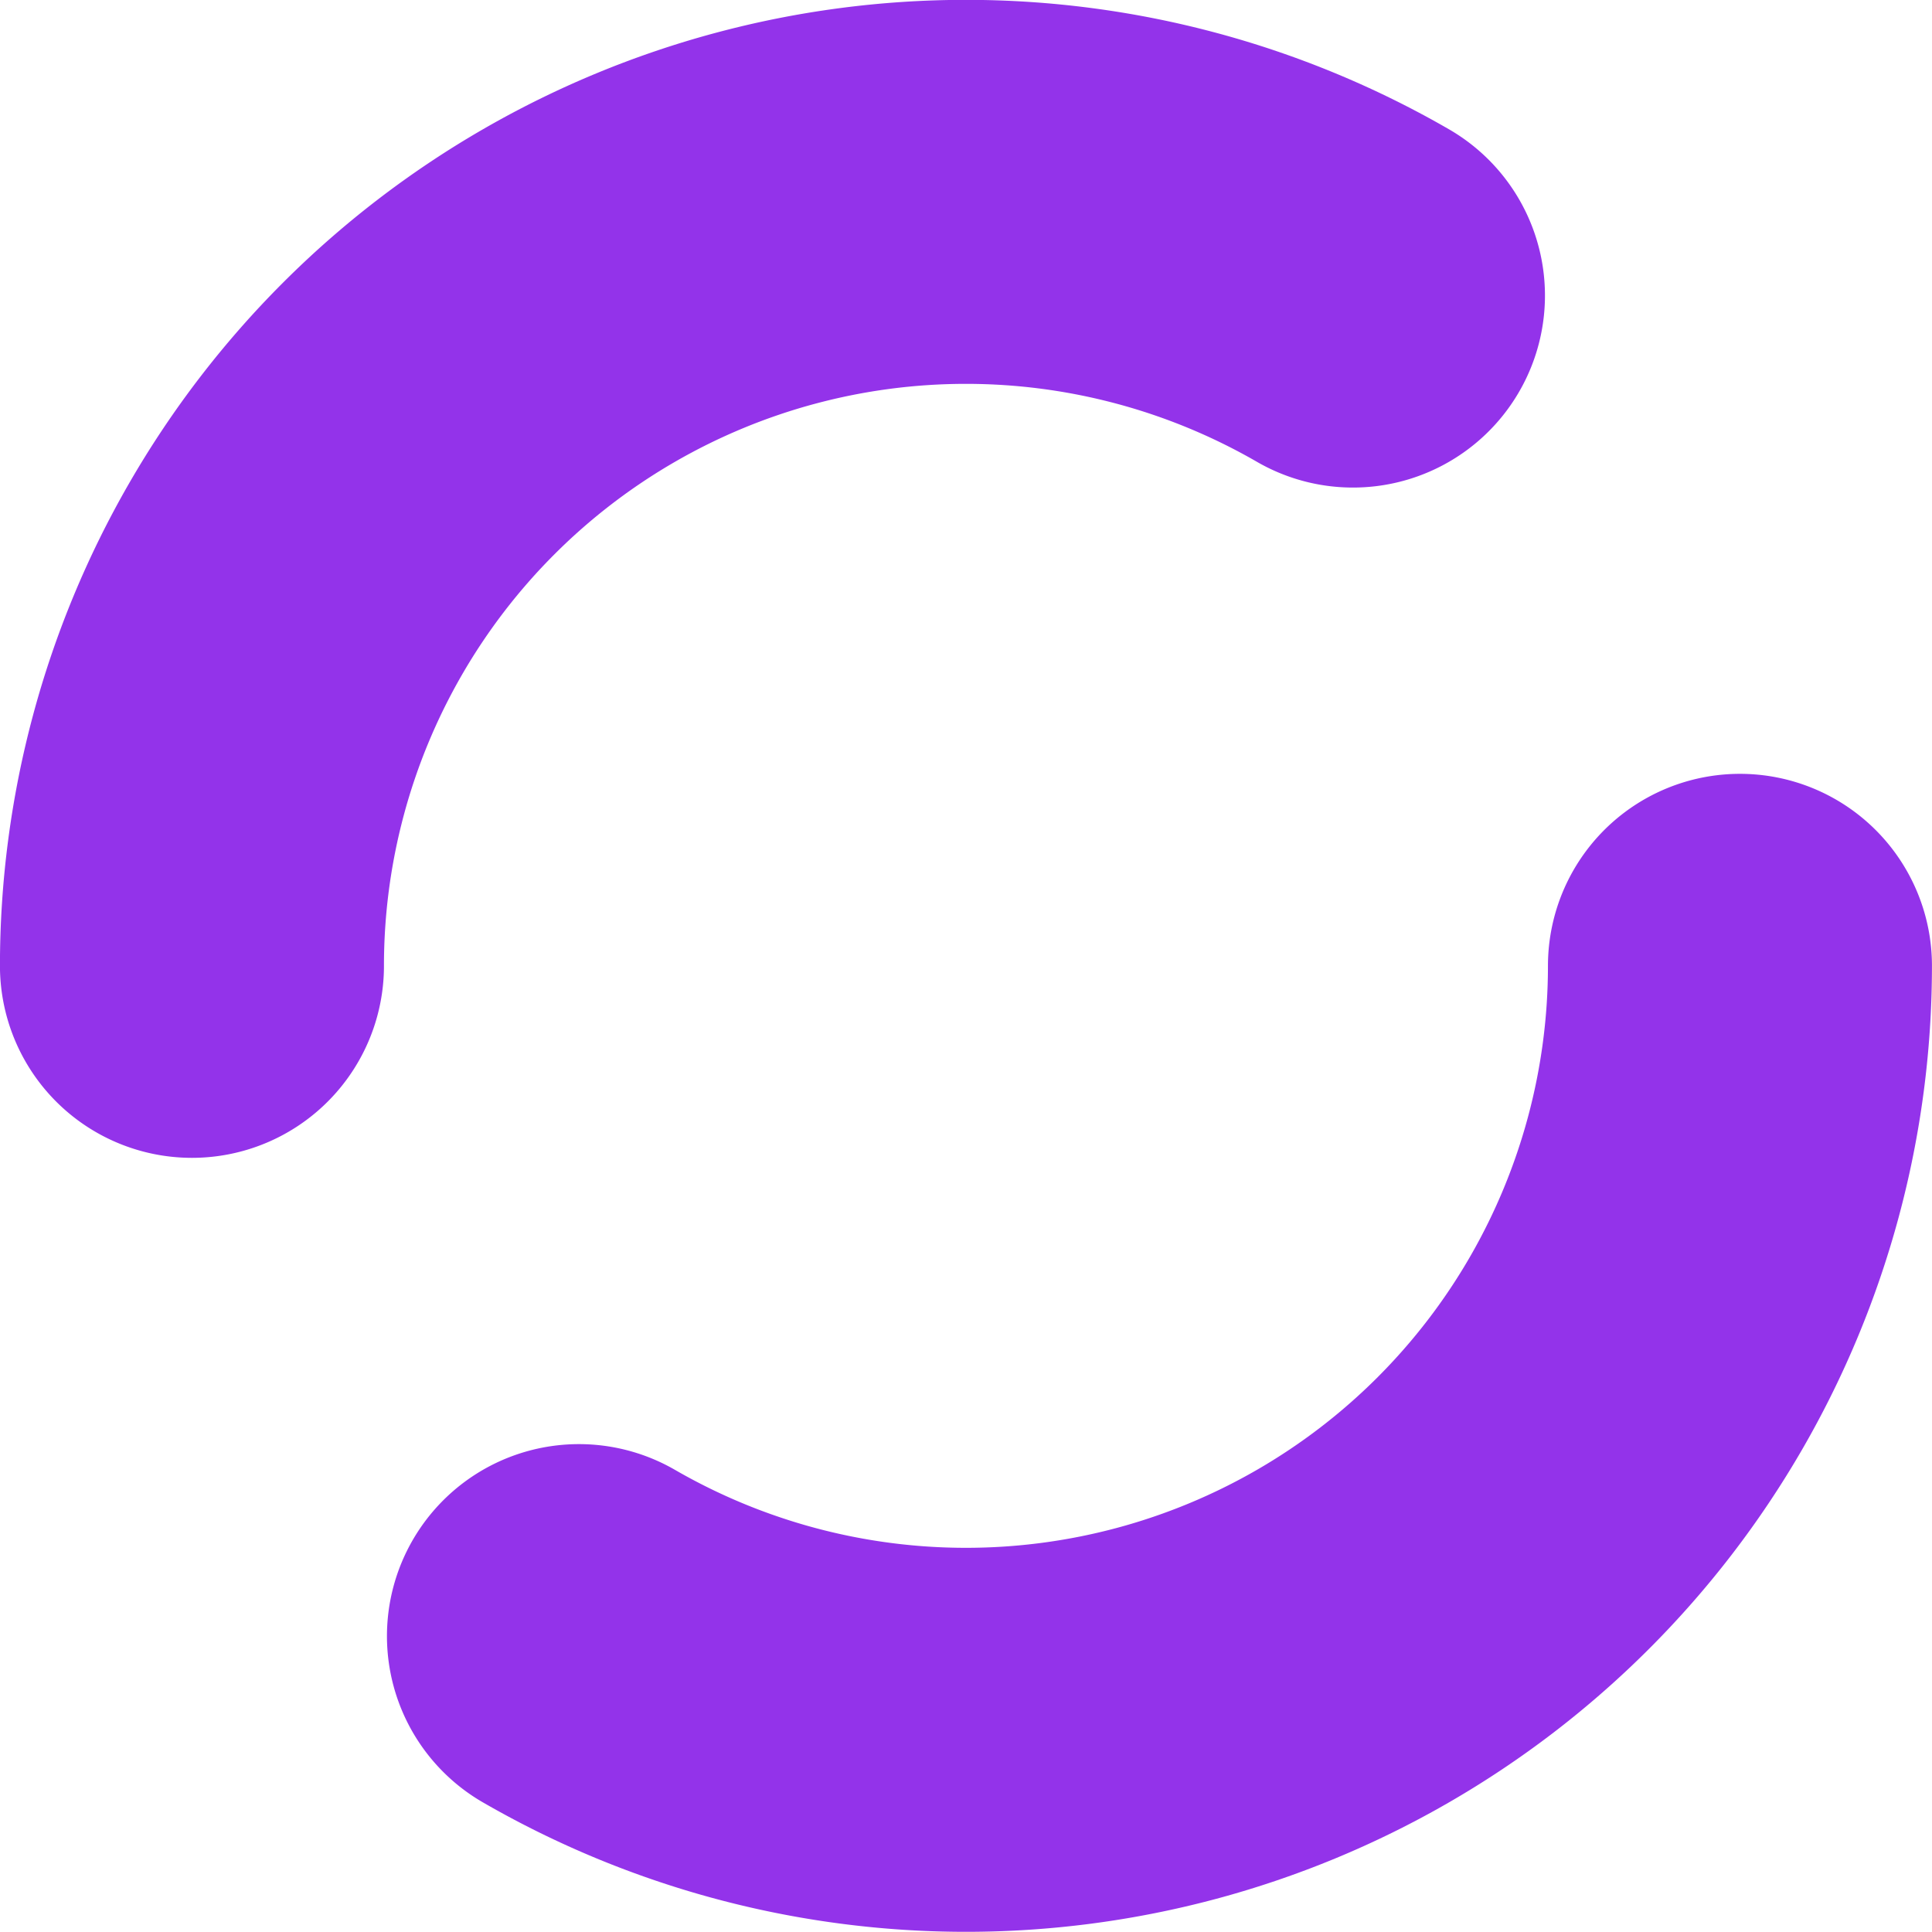
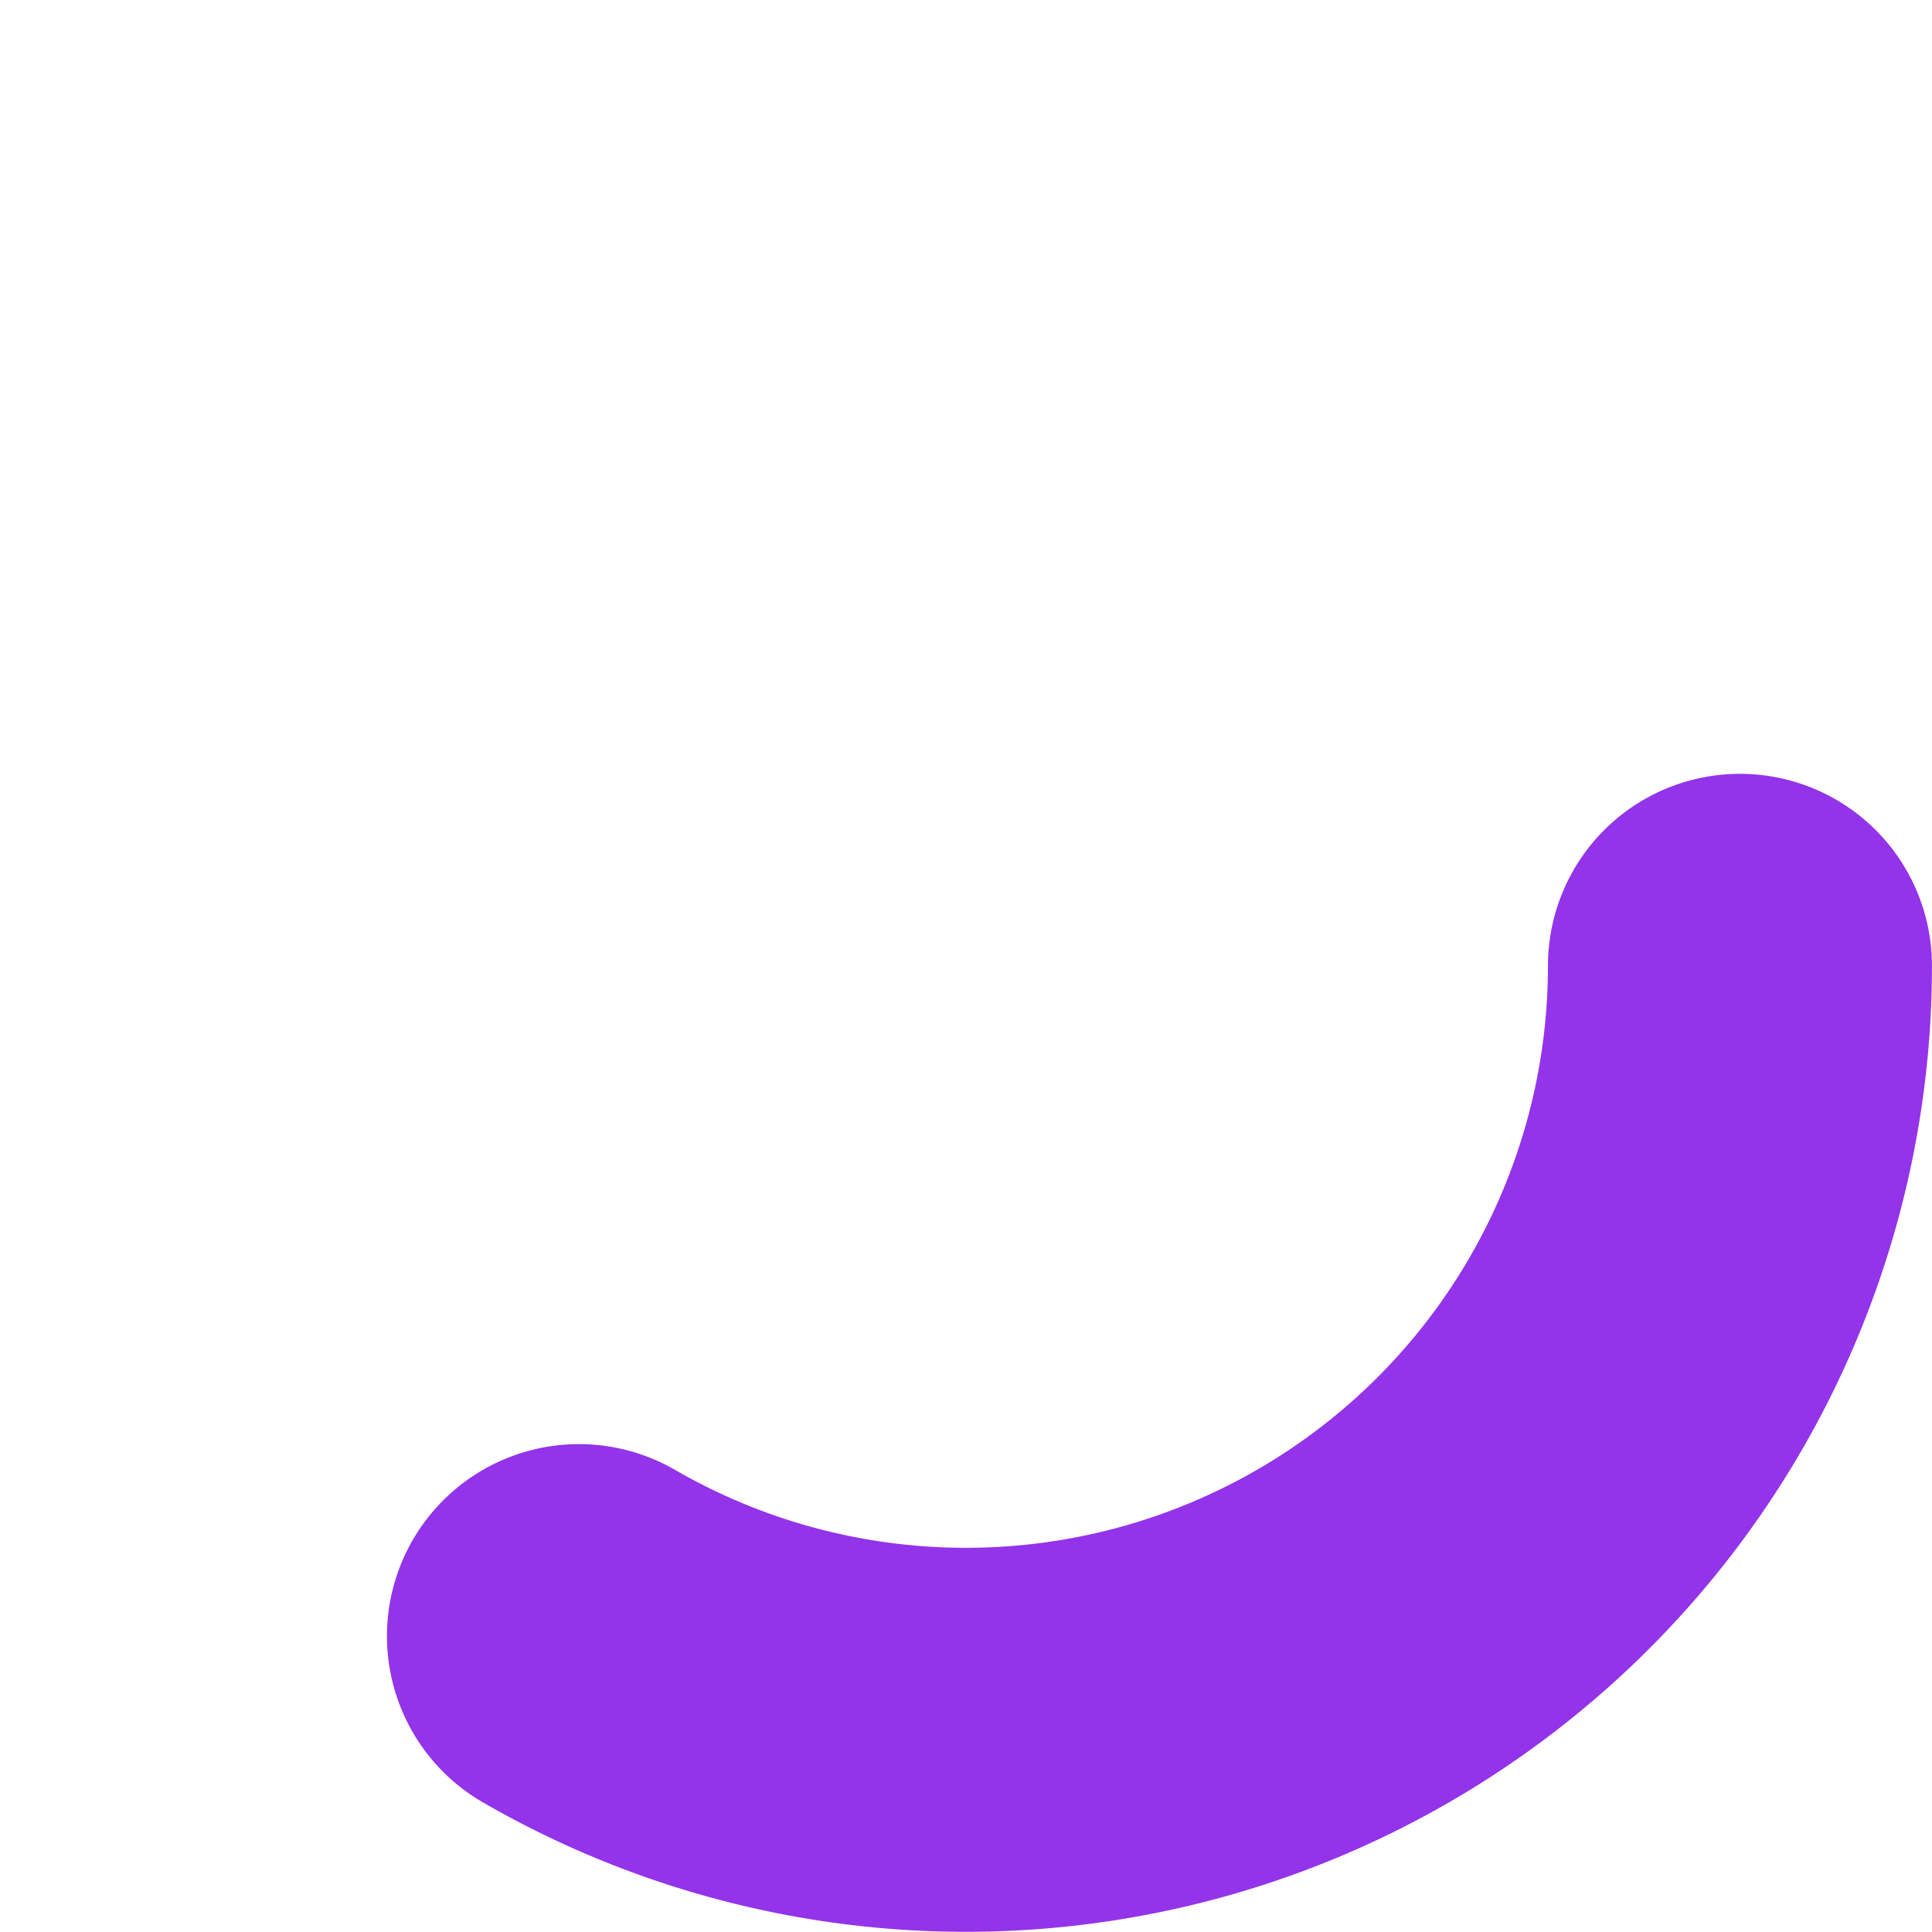
<svg xmlns="http://www.w3.org/2000/svg" width="19.969mm" height="19.966mm" viewBox="0 0 19.969 19.966" version="1.1" id="svg1">
  <defs id="defs1">
    <linearGradient id="swatch3">
      <stop style="stop-color:#000000;stop-opacity:1;" offset="0" id="stop3" />
    </linearGradient>
  </defs>
  <g id="layer1" style="display:inline" transform="translate(-114.349,-57.009)">
    <g id="g3-7-0" transform="translate(59.968,8.1634542e-4)" style="display:inline">
      <path style="fill:none;fill-opacity:1;stroke:#9333ea;stroke-width:3.969;stroke-linecap:round;stroke-linejoin:bevel;stroke-miterlimit:0;stroke-dasharray:none;stroke-dashoffset:2.646;stroke-opacity:1;paint-order:normal" id="path5" d="m 72.365,66.991 a 8,8 0 0 1 -4,6.928 8,8 0 0 1 -8,0" />
-       <path style="fill:none;fill-opacity:1;stroke:#9333ea;stroke-width:3.969;stroke-linecap:round;stroke-linejoin:bevel;stroke-miterlimit:0;stroke-dasharray:none;stroke-dashoffset:2.646;stroke-opacity:1;paint-order:normal" id="path5-7" d="m 68.365,-60.063 a 8,8 0 0 1 -8,0 8,8 0 0 1 -4,-6.928" transform="scale(1,-1)" />
    </g>
  </g>
</svg>